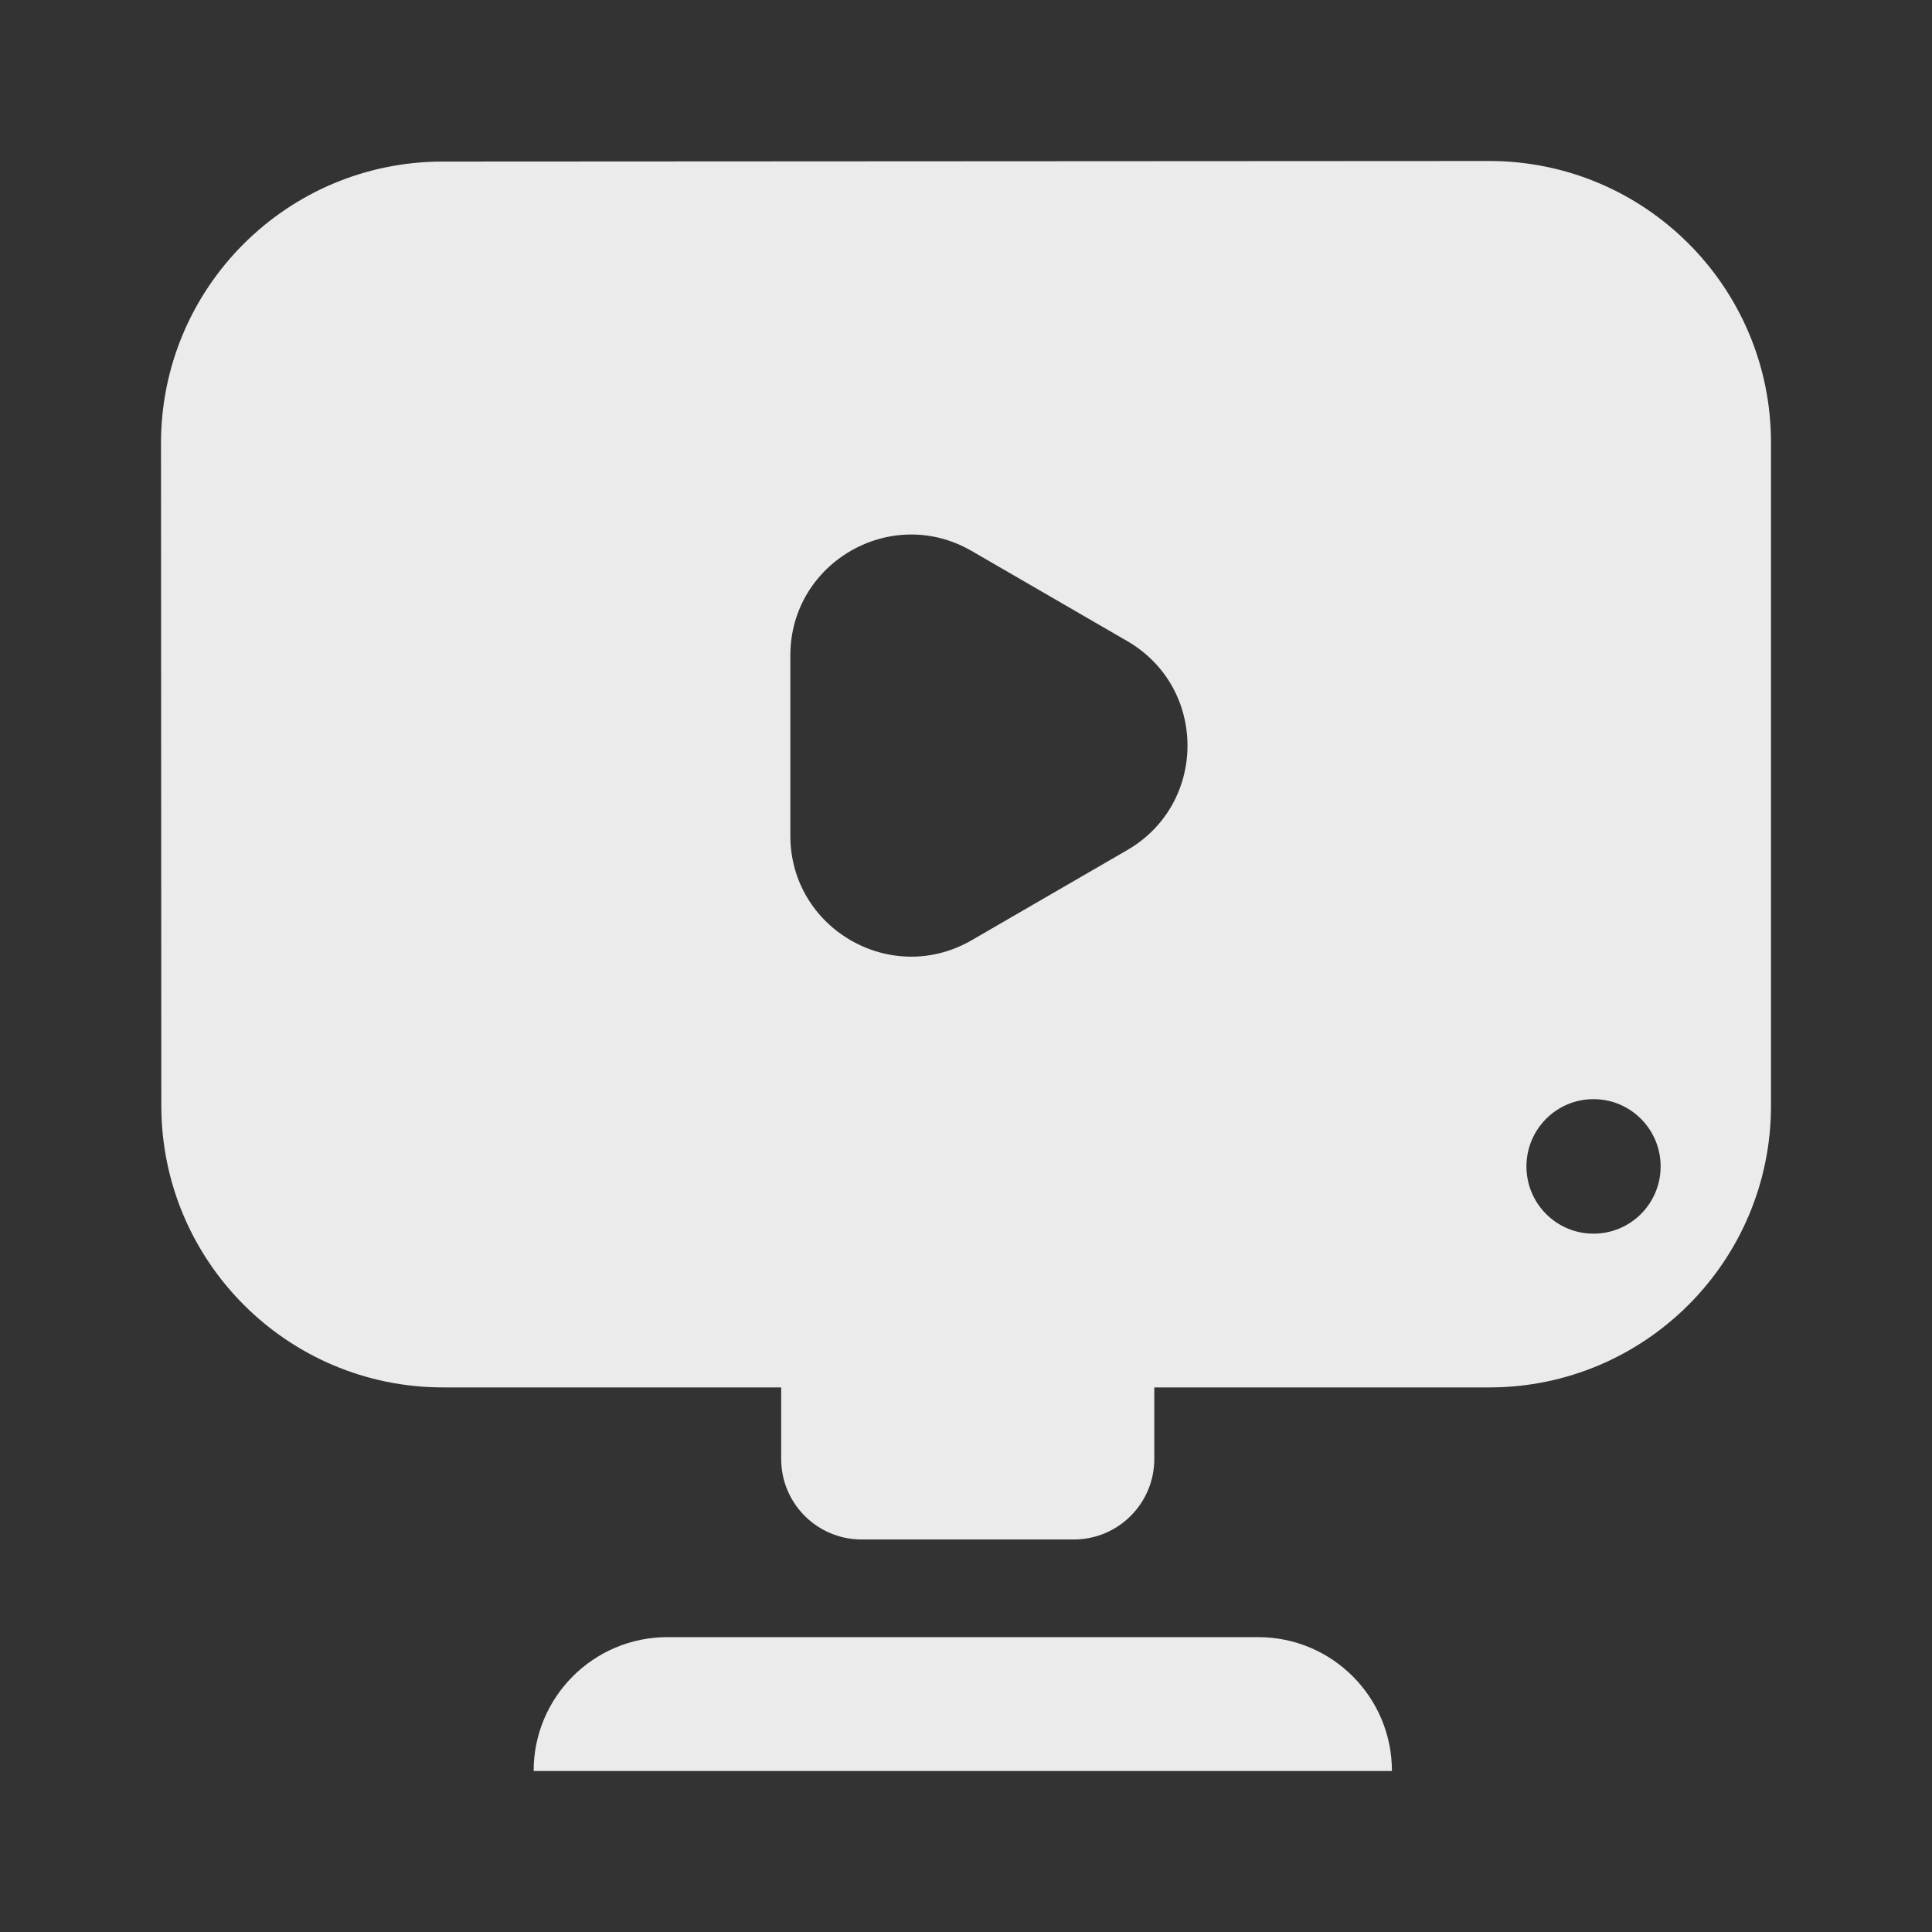
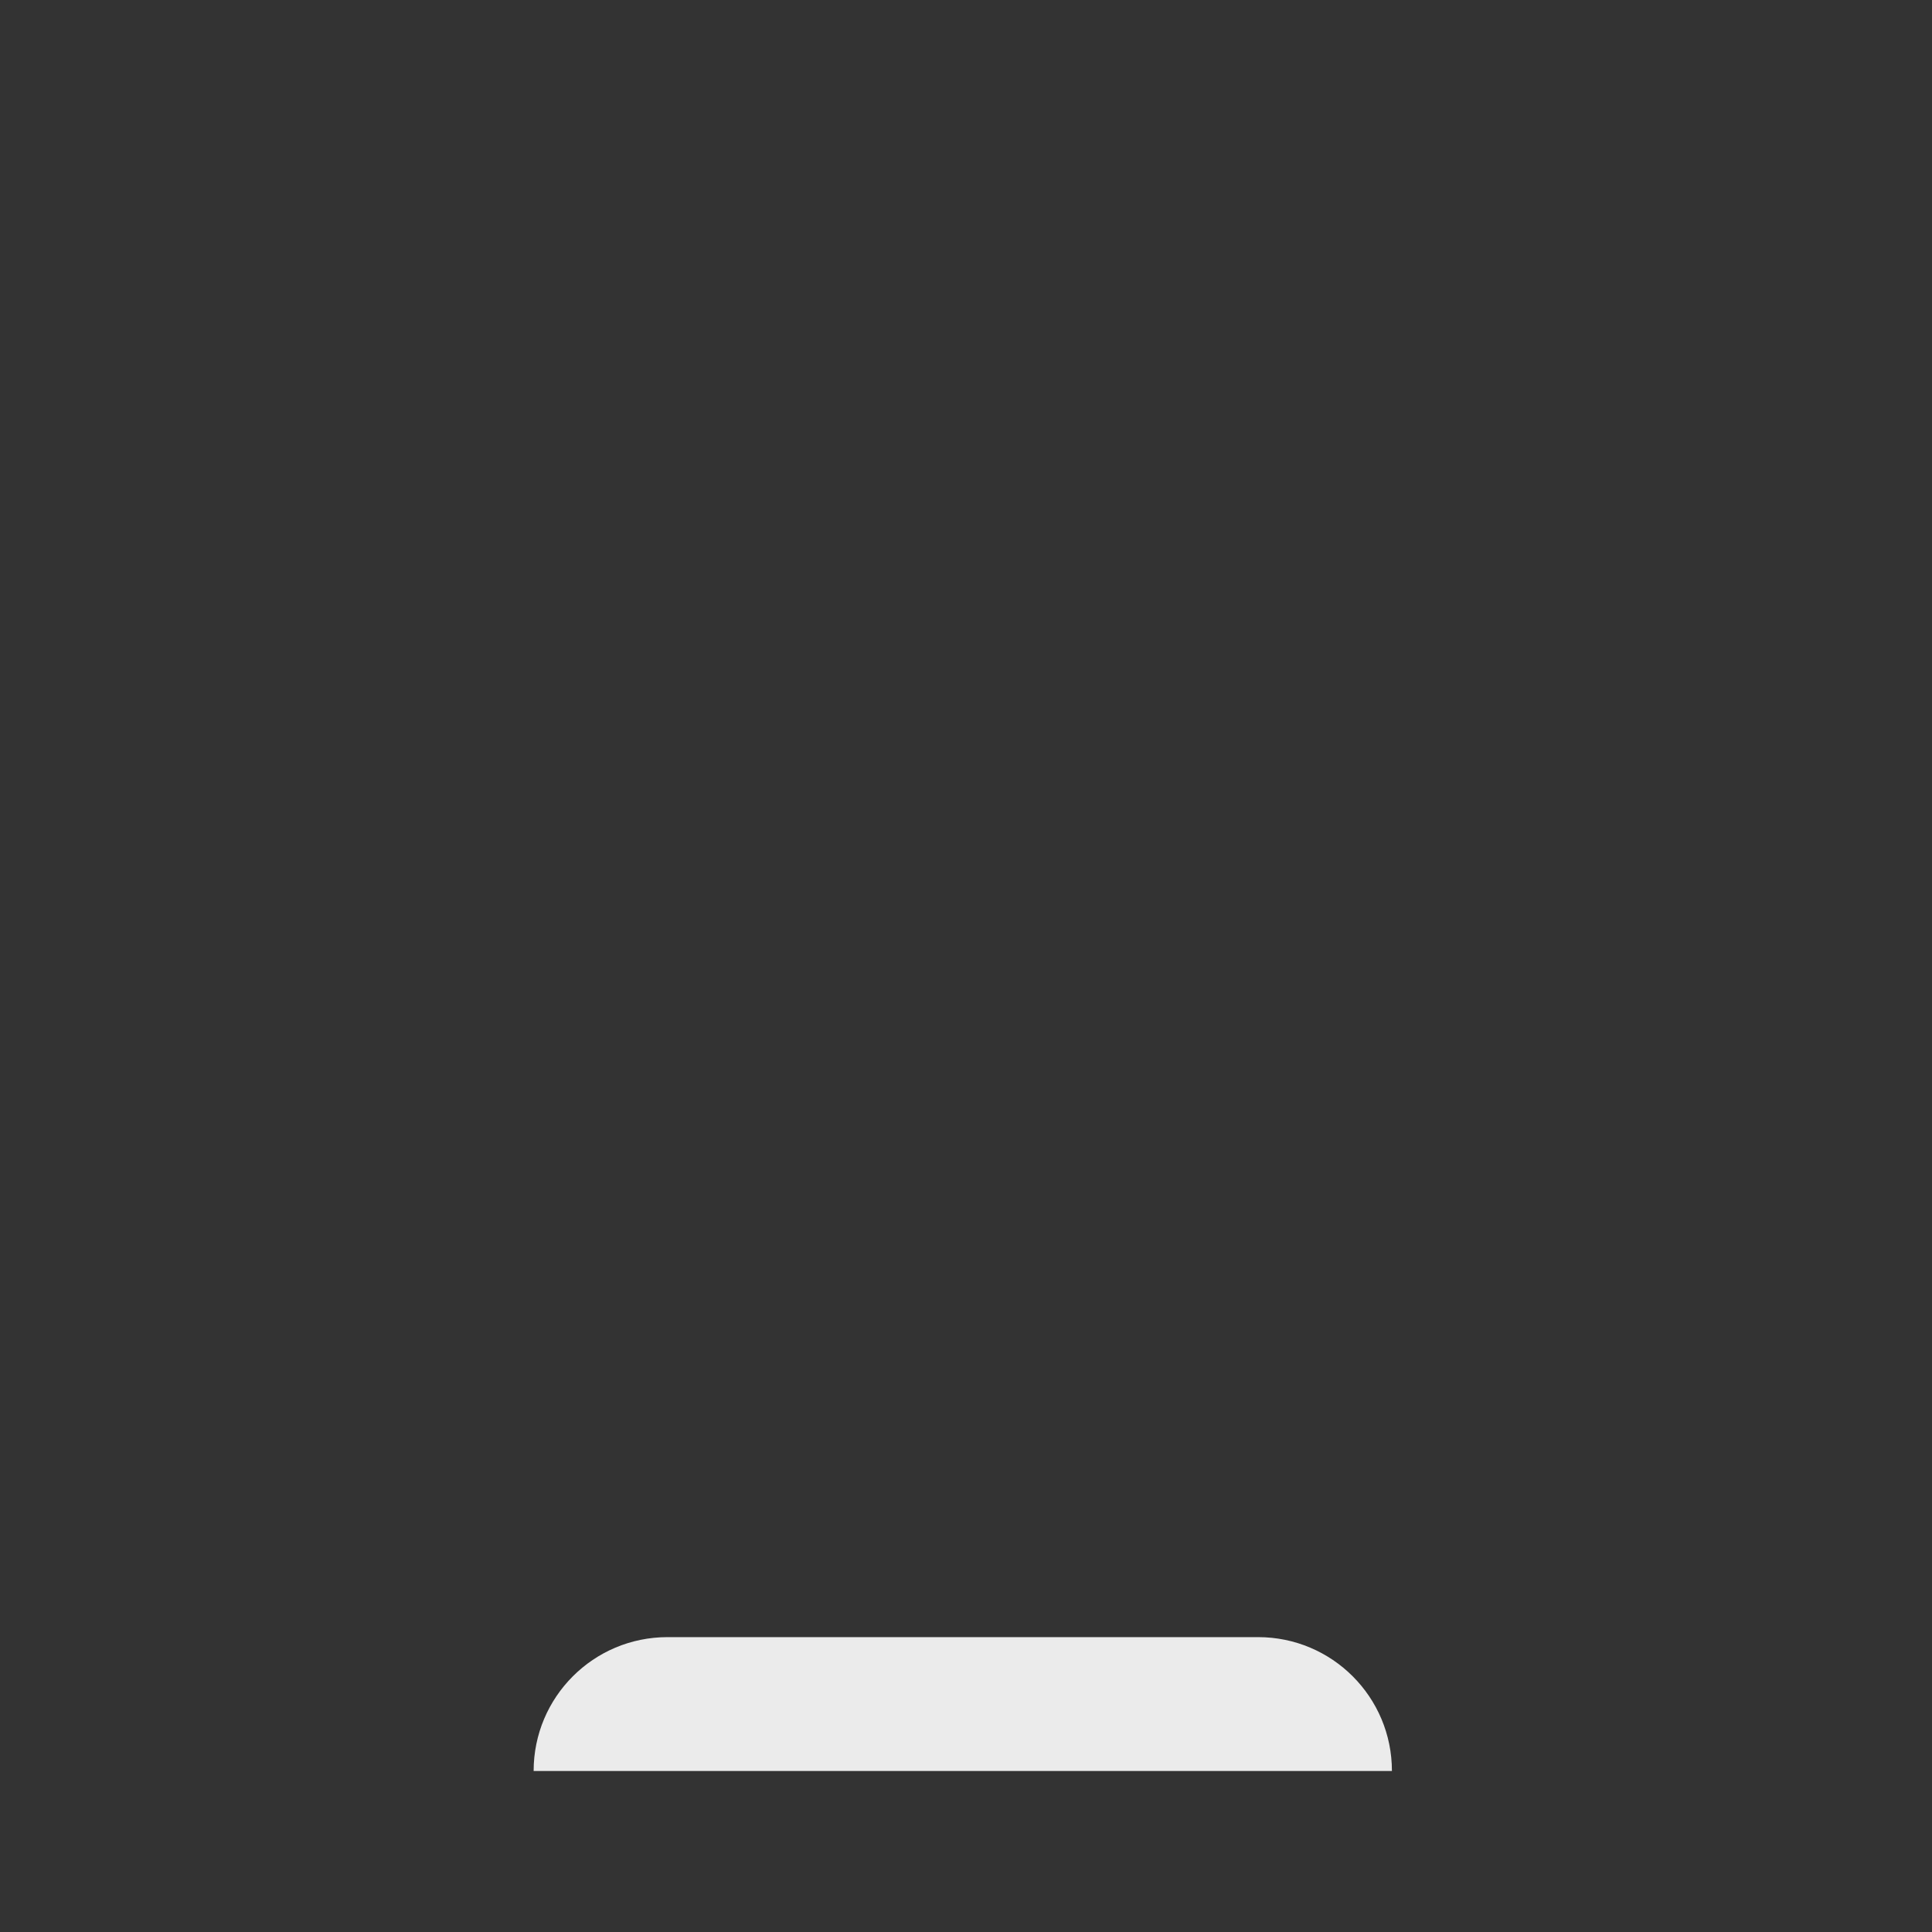
<svg xmlns="http://www.w3.org/2000/svg" width="24" height="24" viewBox="0 0 24 24" fill="none">
  <rect x="0" y="0" width="24" height="24" fill="#333333" stroke="none" />
-   <path fill-rule="evenodd" clip-rule="evenodd" d="M2 5.508C1.999 3.575 3.565 2.008 5.498 2.007L18.498 2C20.432 1.999 22 3.566 22 5.5V13.735C22 15.668 20.433 17.235 18.5 17.235H14.339V18.124C14.339 18.676 13.891 19.124 13.339 19.124H10.704C10.151 19.124 9.704 18.676 9.704 18.124V17.235H5.504C3.571 17.235 2.005 15.668 2.004 13.736L2 5.508ZM14.003 7.964C15.001 8.542 15.001 9.982 14.003 10.56L12.07 11.68C11.07 12.259 9.818 11.537 9.818 10.382V8.142C9.818 6.987 11.07 6.265 12.07 6.844L14.003 7.964ZM19.795 15.325C20.256 15.325 20.629 14.951 20.629 14.49C20.629 14.028 20.256 13.654 19.795 13.654C19.335 13.654 18.962 14.028 18.962 14.49C18.962 14.951 19.335 15.325 19.795 15.325Z" fill="white" fill-opacity="0.9" />
  <path d="M6.629 22C6.629 21.081 7.373 20.337 8.292 20.337H15.629C16.547 20.337 17.291 21.081 17.291 22H6.629Z" fill="white" fill-opacity="0.9" />
</svg>